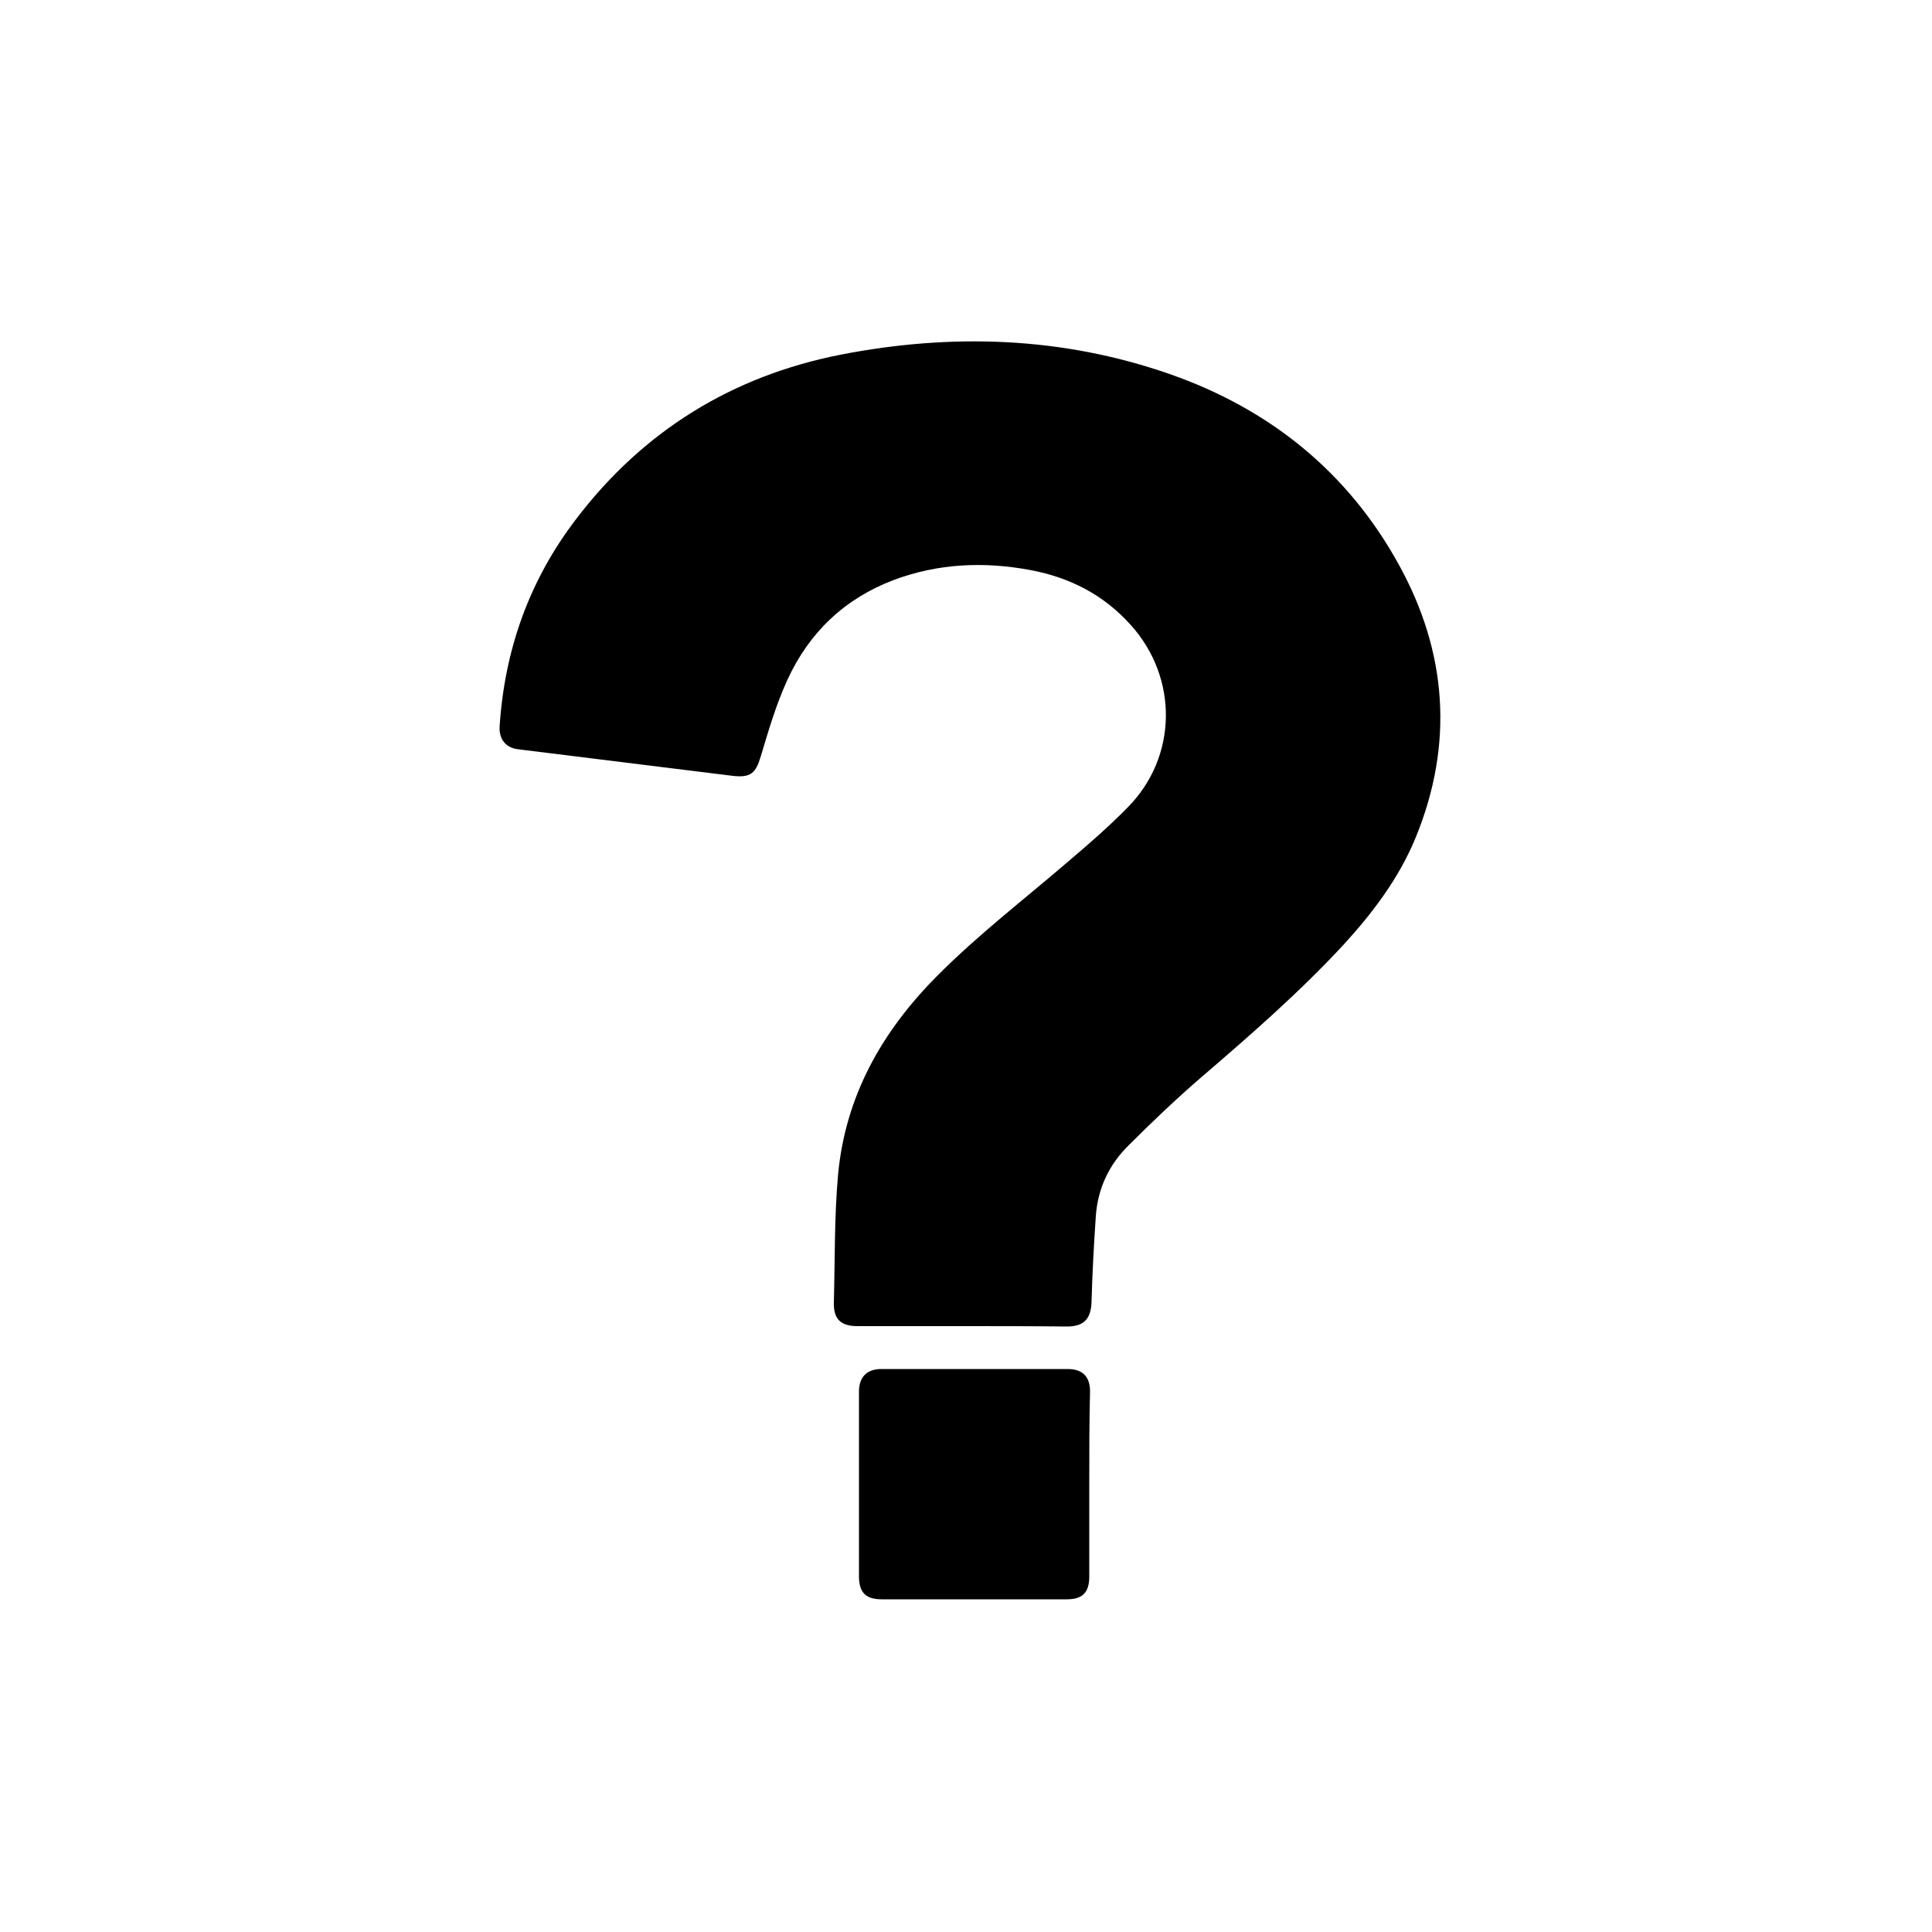
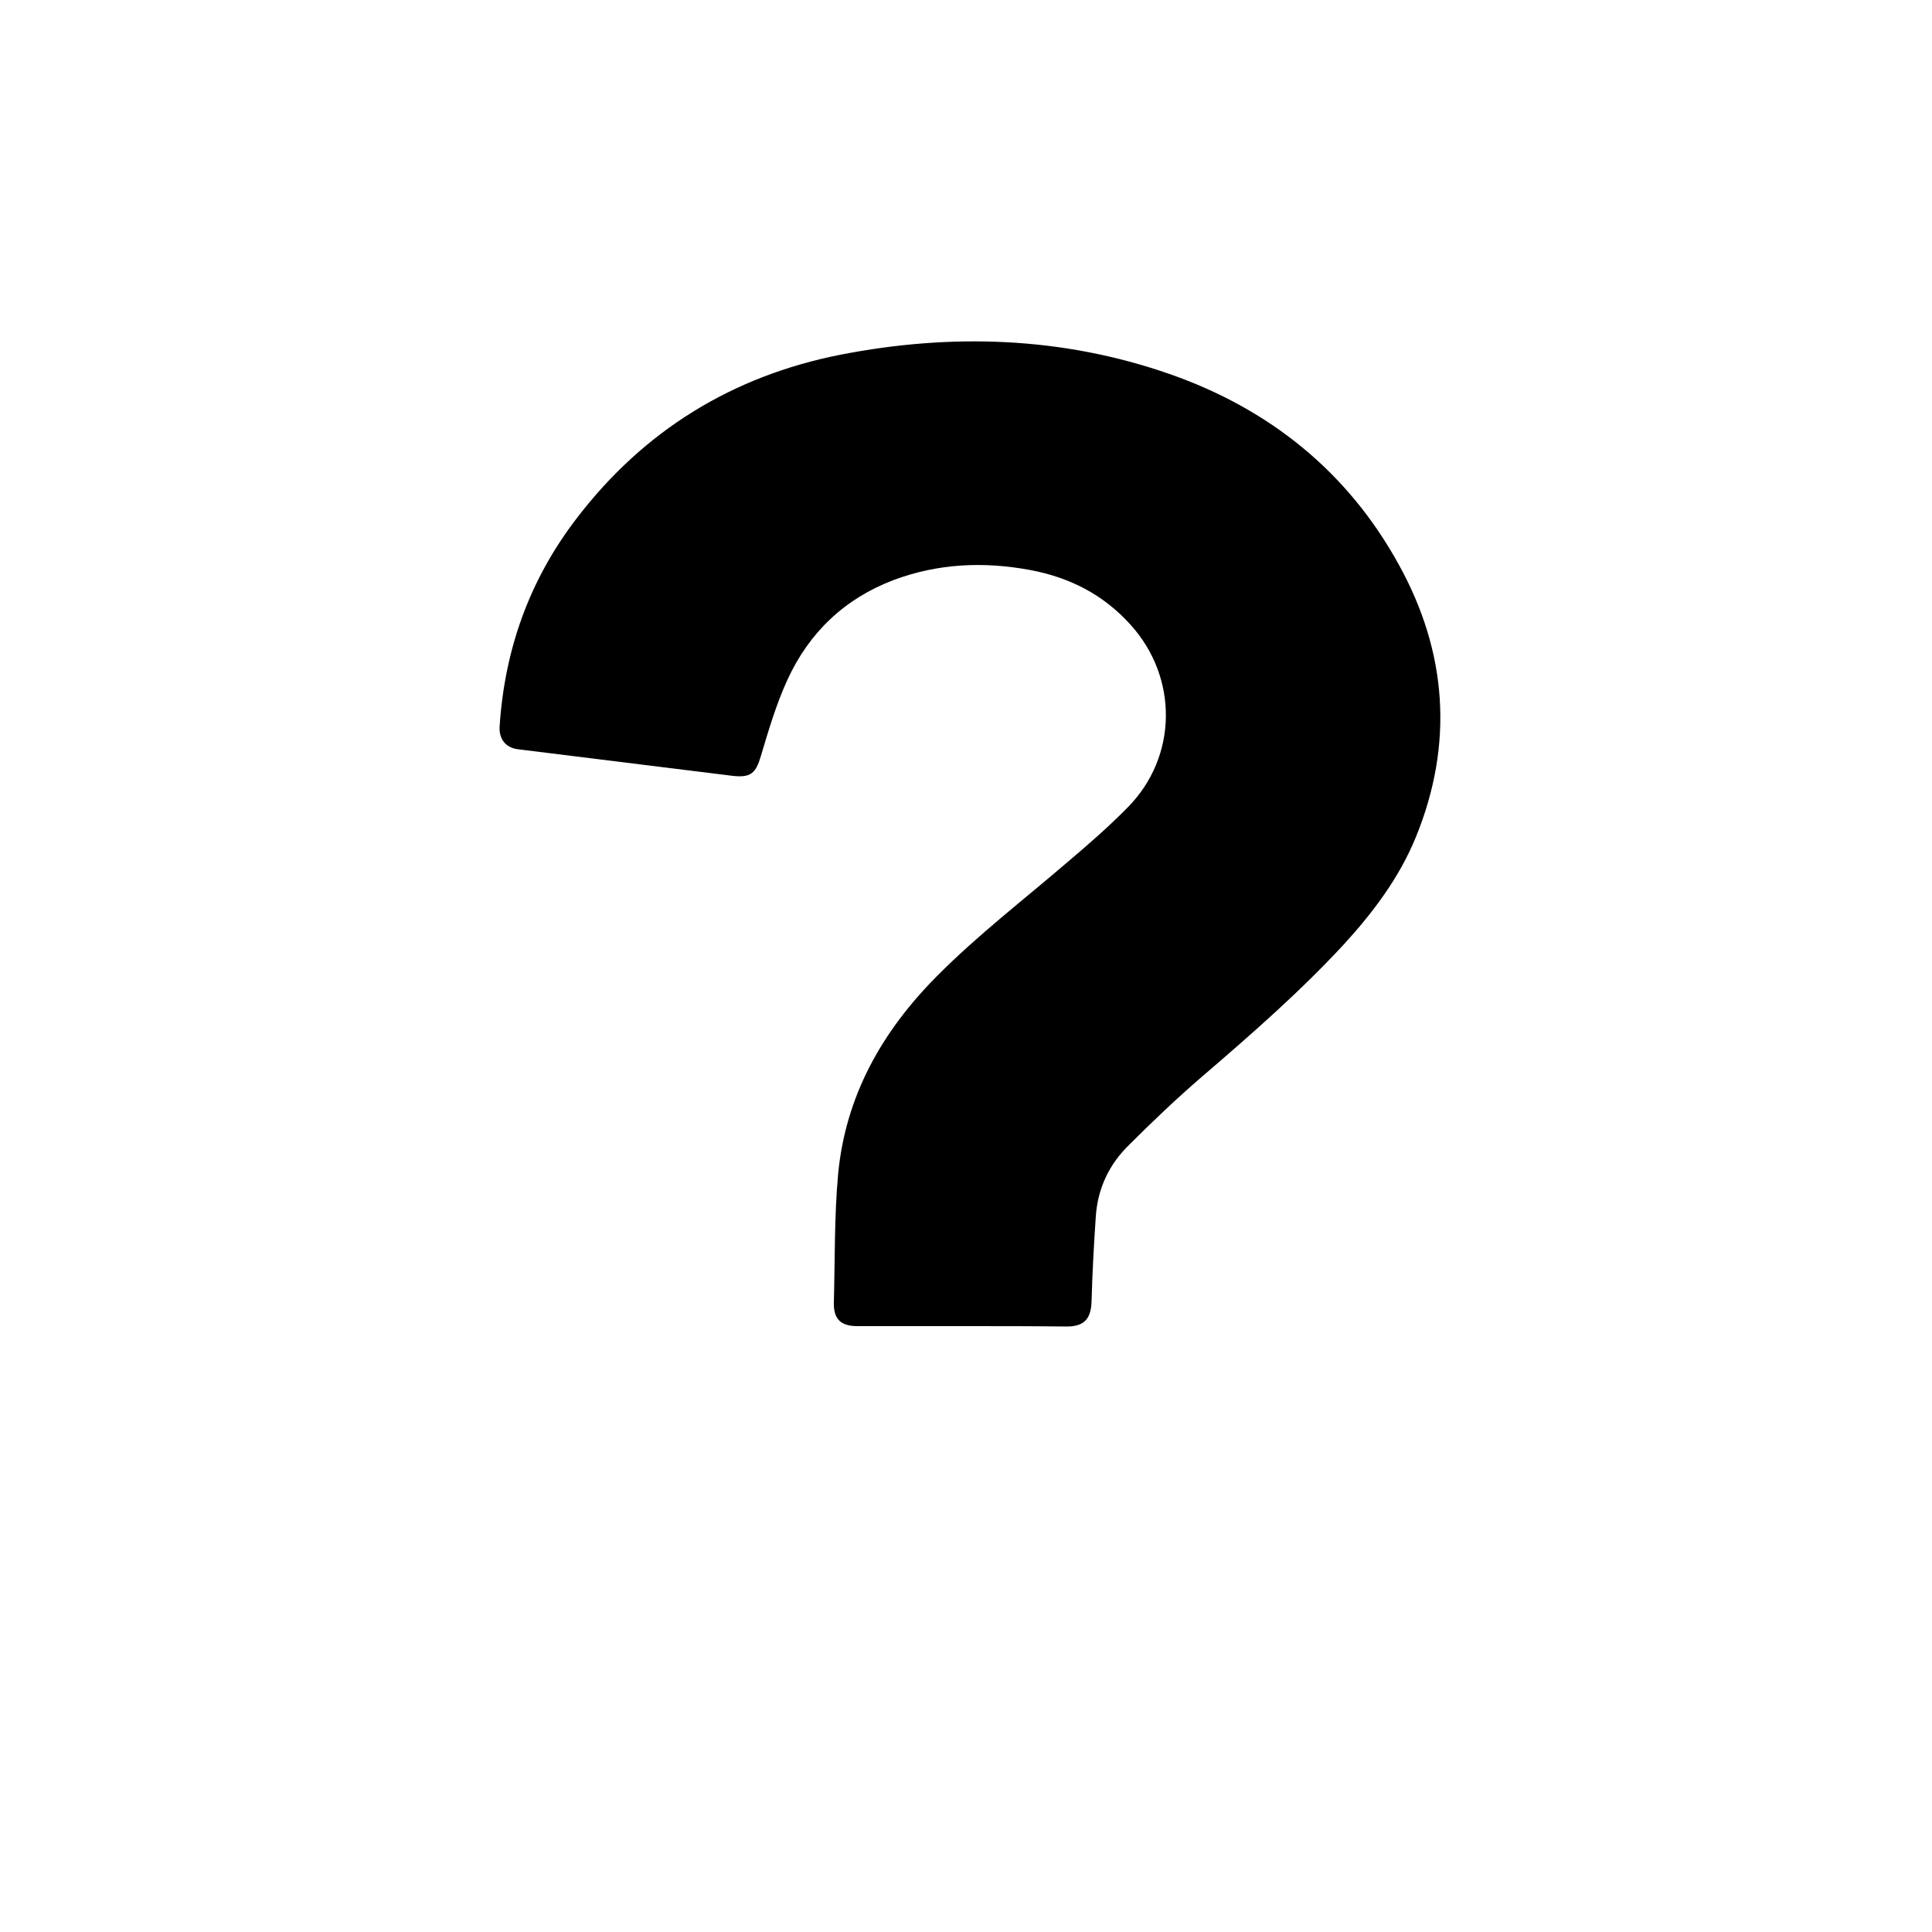
<svg xmlns="http://www.w3.org/2000/svg" version="1.1" id="Layer_1" x="0px" y="0px" viewBox="0 0 500 500" style="enable-background:new 0 0 500 500;" xml:space="preserve">
  <g>
    <g>
      <path d="M249,343.2c-9,0-18,0-27.1,0c-4.3,0-6.2-1.8-6.1-6.1c0.3-11.1,0.1-22.2,1.1-33.2c1.9-20.2,11.3-36.9,25.5-51.2    c10.6-10.7,22.6-19.9,34-29.7c5.3-4.5,10.6-9.1,15.4-14c13-13.1,13.2-33.6,0.8-47.3c-7-7.8-15.8-12.3-26.1-14.2    c-11.9-2.2-23.7-1.7-35.2,2.6c-12.7,4.8-21.9,13.6-27.5,25.8c-2.9,6.3-4.9,13.1-6.9,19.8c-1.3,4.4-2.6,5.6-7.2,5.1    c-18.6-2.3-37.1-4.6-55.7-6.9c-3.1-0.4-4.9-2.6-4.7-5.9c1.3-19.9,7.7-37.9,19.9-53.8c17.4-22.8,40.4-36.9,68.3-42.4    c28.7-5.6,57.4-4.7,85.2,5c25.8,9,46.1,25.3,59.3,49.3c12.5,22.6,14.3,46.4,4.4,70.6c-4.3,10.5-11.1,19.5-18.7,27.8    c-11.4,12.3-24,23.3-36.7,34.2c-6.5,5.6-12.8,11.6-18.9,17.7c-5.1,5-8,11.2-8.5,18.3c-0.5,7.3-0.9,14.6-1.1,21.9    c-0.1,4.6-1.8,6.7-6.4,6.7C267.2,343.2,258.1,343.2,249,343.2C249,343.2,249,343.2,249,343.2z" />
-       <path d="M281.9,383.9c0,8,0,16.1,0,24.1c0,4.1-1.7,5.9-5.8,5.9c-16,0-32,0-47.9,0c-4.2,0-5.9-1.8-5.9-6c0-15.9,0-31.8,0-47.7    c0-3.8,2-5.9,5.8-5.9c16.1,0,32.1,0,48.2,0c3.9,0,5.8,2,5.8,5.8C281.9,368,281.9,375.9,281.9,383.9    C281.9,383.9,281.9,383.9,281.9,383.9z" />
    </g>
  </g>
</svg>